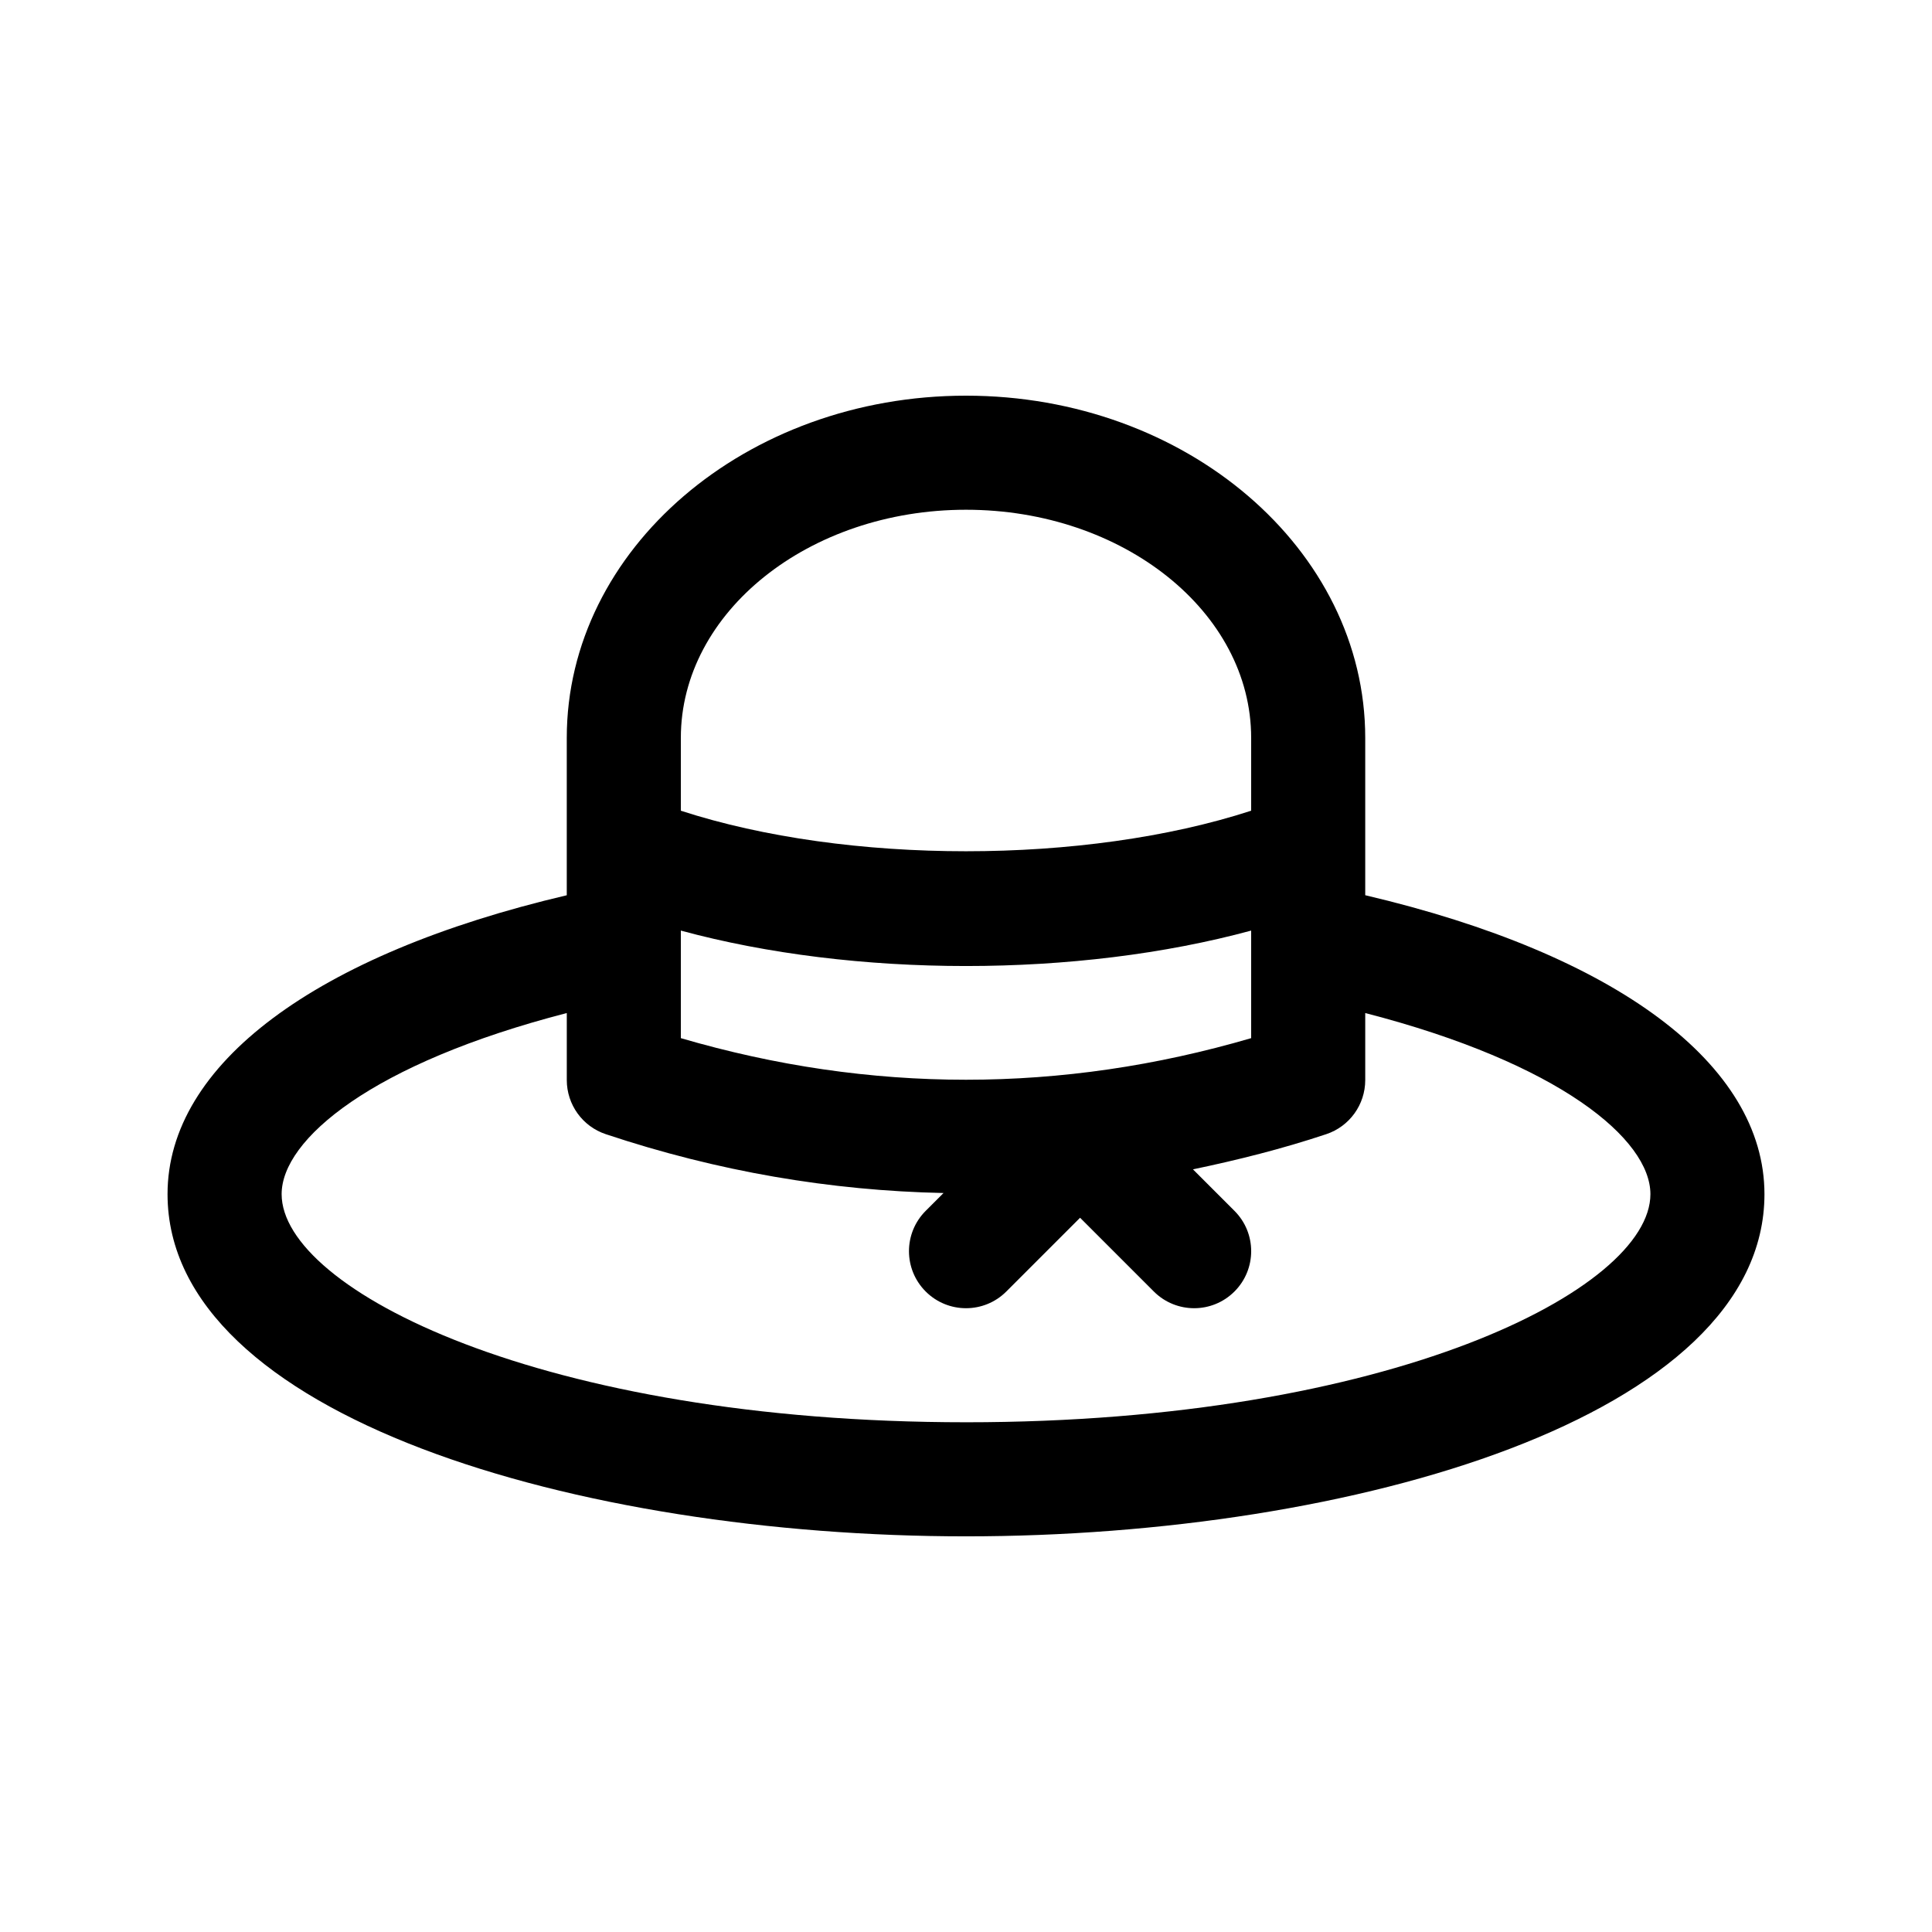
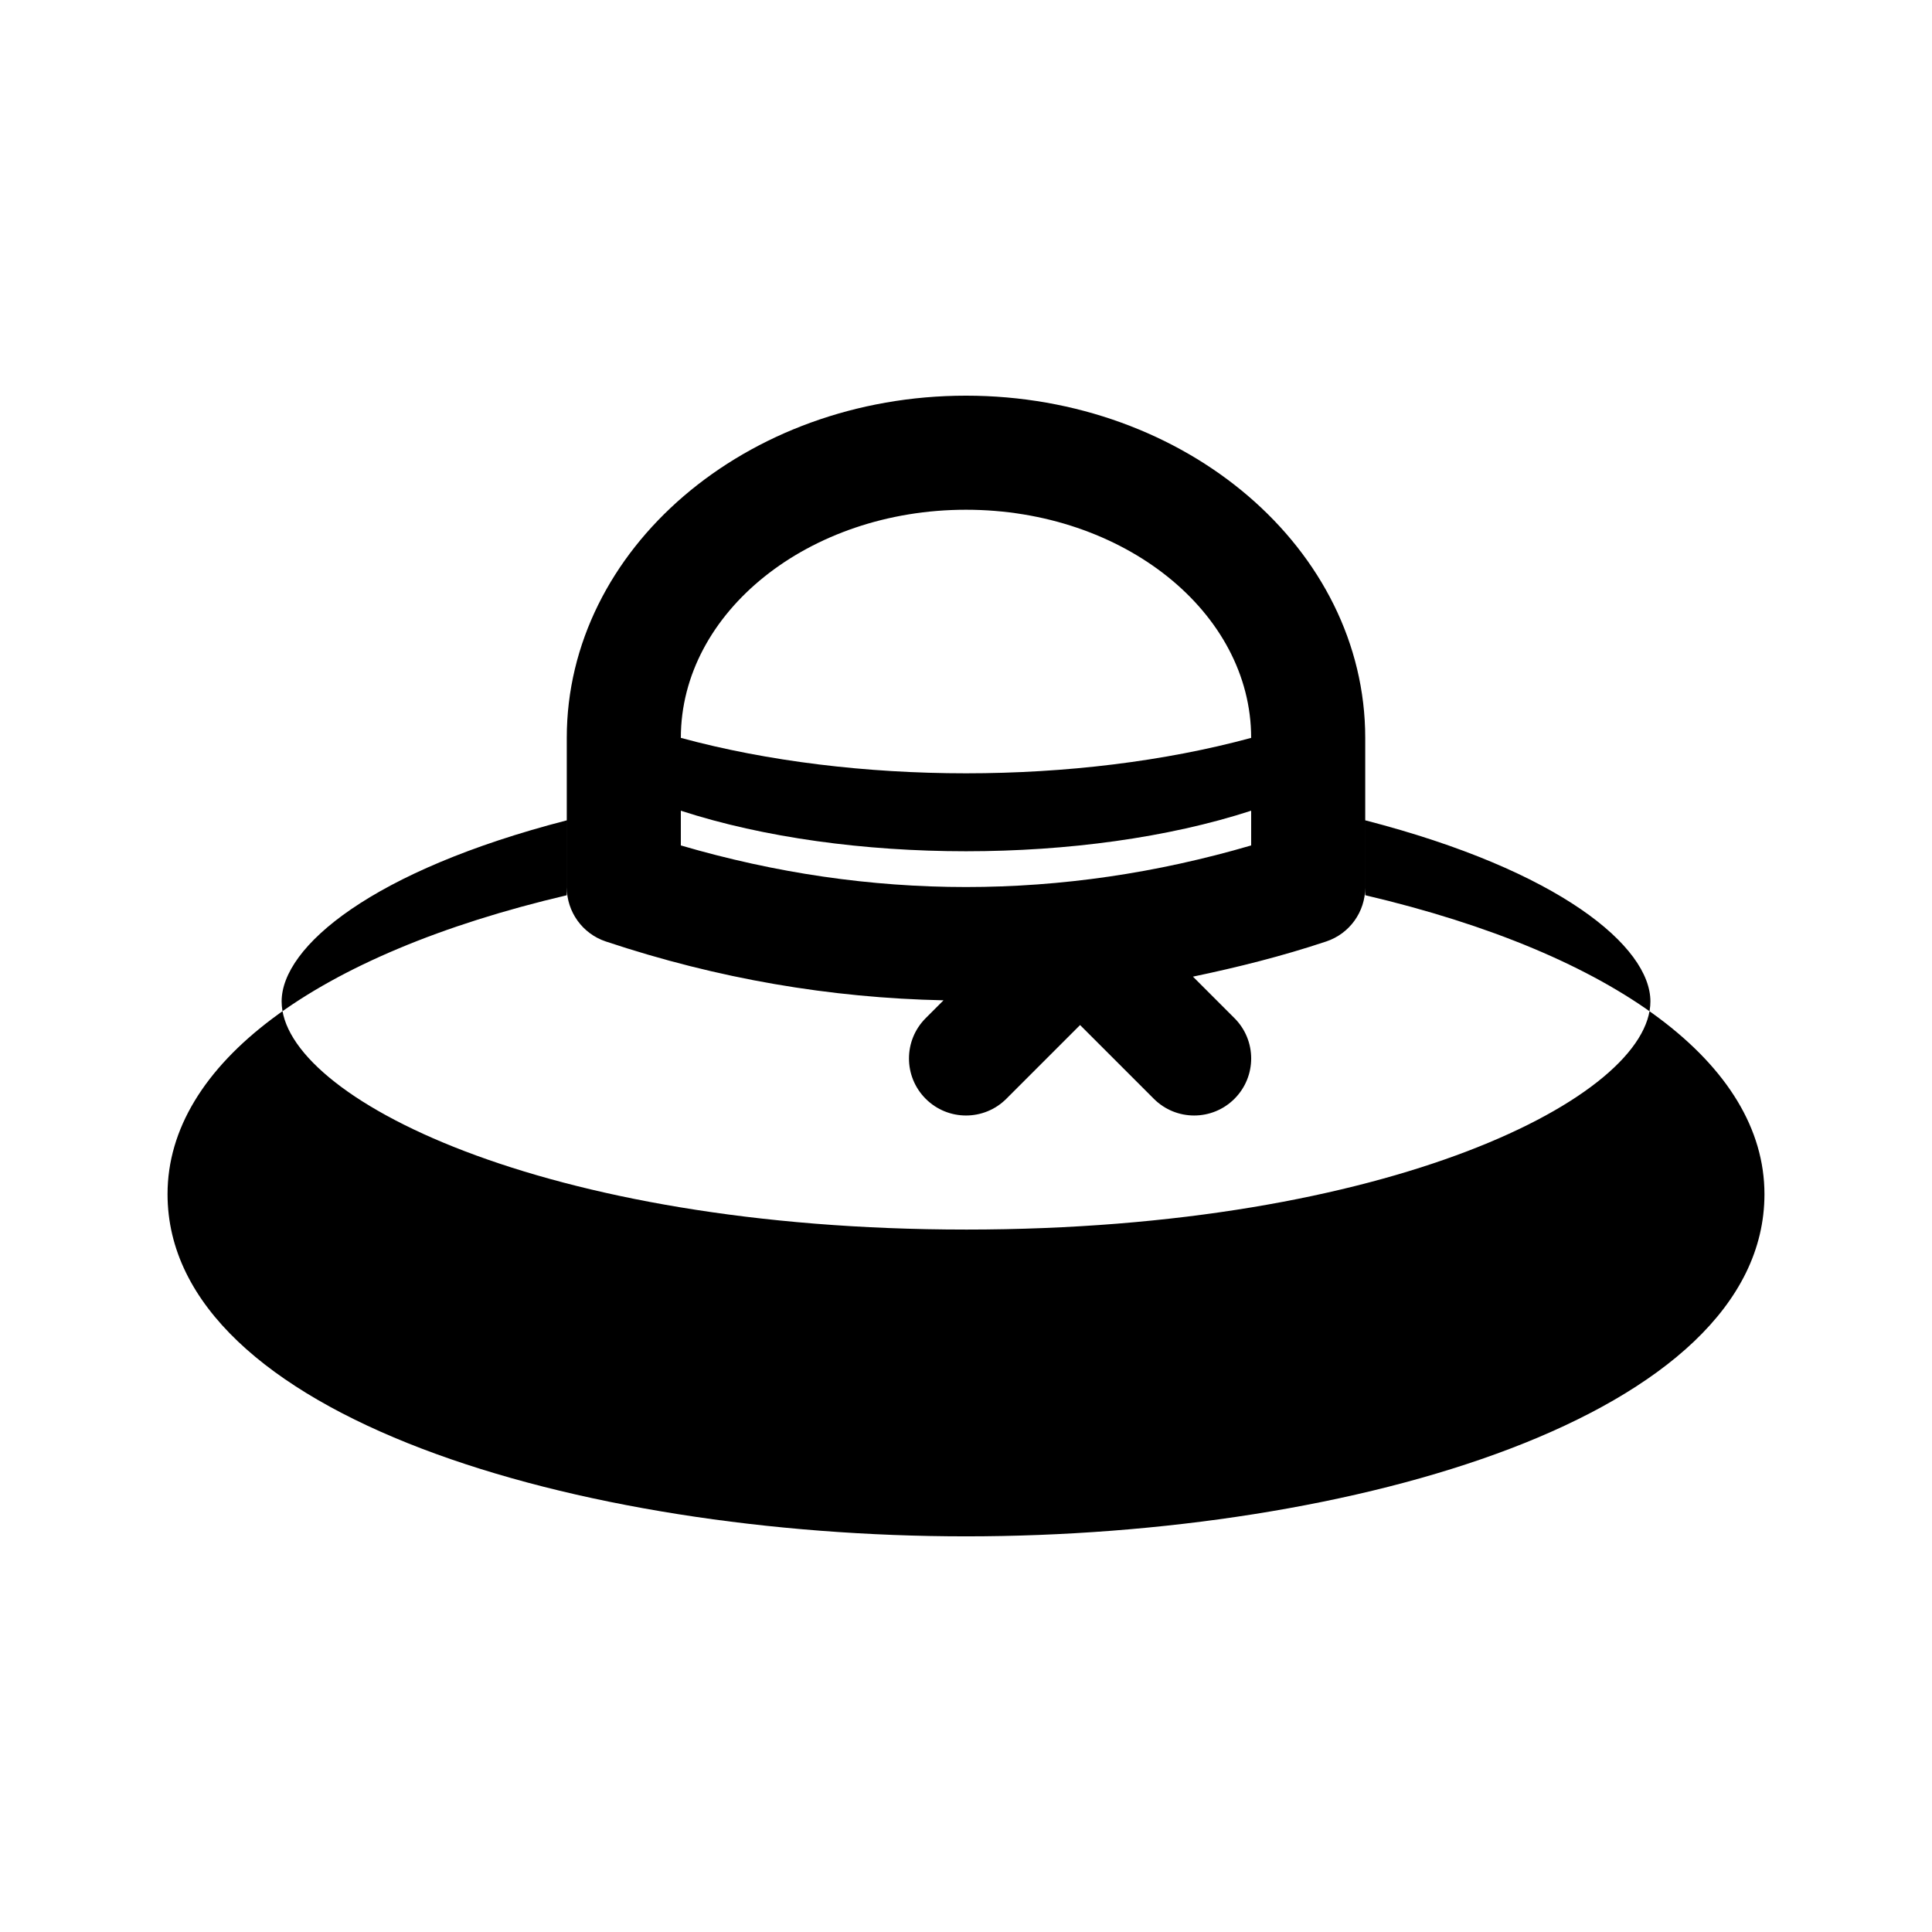
<svg xmlns="http://www.w3.org/2000/svg" fill="#000000" width="800px" height="800px" version="1.1" viewBox="144 144 512 512">
-   <path d="m505.8 381.24v-41.695c0-50.008-47.469-90.688-105.8-90.688-58.332 0-105.8 40.676-105.8 90.688v41.707c-66.5 15.605-105.8 44.785-105.8 79.207 0 58.898 109.02 90.688 211.6 90.688s211.6-31.785 211.6-90.688c-0.004-34.418-39.305-63.598-105.8-79.219zm-181.37-41.695c0-33.336 33.902-60.457 75.57-60.457 41.664 0 75.57 27.121 75.57 60.457v19.301c-44.031 14.328-107.11 14.328-151.14 0zm0 51.07c22.969 6.238 49.242 9.391 75.57 9.391s52.602-3.152 75.57-9.391v28.504c-50.215 14.699-100.93 14.699-151.14 0zm75.574 130.3c-112.37 0-181.37-35.211-181.37-60.457 0-14.5 23.977-34.684 75.57-47.988v17.758c0 6.504 4.16 12.281 10.332 14.34 29.699 9.906 59.602 14.973 89.508 15.594l-4.727 4.727c-5.906 5.906-5.906 15.469 0 21.371 5.906 5.906 15.469 5.906 21.371 0l19.543-19.543 19.543 19.543c5.906 5.906 15.469 5.906 21.371 0 5.906-5.906 5.906-15.469 0-21.371l-11-11c11.793-2.465 23.578-5.406 35.32-9.32 6.176-2.055 10.336-7.836 10.336-14.34v-17.766c51.598 13.312 75.574 33.496 75.574 47.996 0 25.246-69.004 60.457-181.37 60.457z" />
+   <path d="m505.8 381.24v-41.695c0-50.008-47.469-90.688-105.8-90.688-58.332 0-105.8 40.676-105.8 90.688v41.707c-66.5 15.605-105.8 44.785-105.8 79.207 0 58.898 109.02 90.688 211.6 90.688s211.6-31.785 211.6-90.688c-0.004-34.418-39.305-63.598-105.8-79.219zm-181.37-41.695c0-33.336 33.902-60.457 75.57-60.457 41.664 0 75.57 27.121 75.57 60.457v19.301c-44.031 14.328-107.11 14.328-151.14 0zc22.969 6.238 49.242 9.391 75.57 9.391s52.602-3.152 75.57-9.391v28.504c-50.215 14.699-100.93 14.699-151.14 0zm75.574 130.3c-112.37 0-181.37-35.211-181.37-60.457 0-14.5 23.977-34.684 75.57-47.988v17.758c0 6.504 4.16 12.281 10.332 14.34 29.699 9.906 59.602 14.973 89.508 15.594l-4.727 4.727c-5.906 5.906-5.906 15.469 0 21.371 5.906 5.906 15.469 5.906 21.371 0l19.543-19.543 19.543 19.543c5.906 5.906 15.469 5.906 21.371 0 5.906-5.906 5.906-15.469 0-21.371l-11-11c11.793-2.465 23.578-5.406 35.32-9.32 6.176-2.055 10.336-7.836 10.336-14.34v-17.766c51.598 13.312 75.574 33.496 75.574 47.996 0 25.246-69.004 60.457-181.37 60.457z" />
</svg>